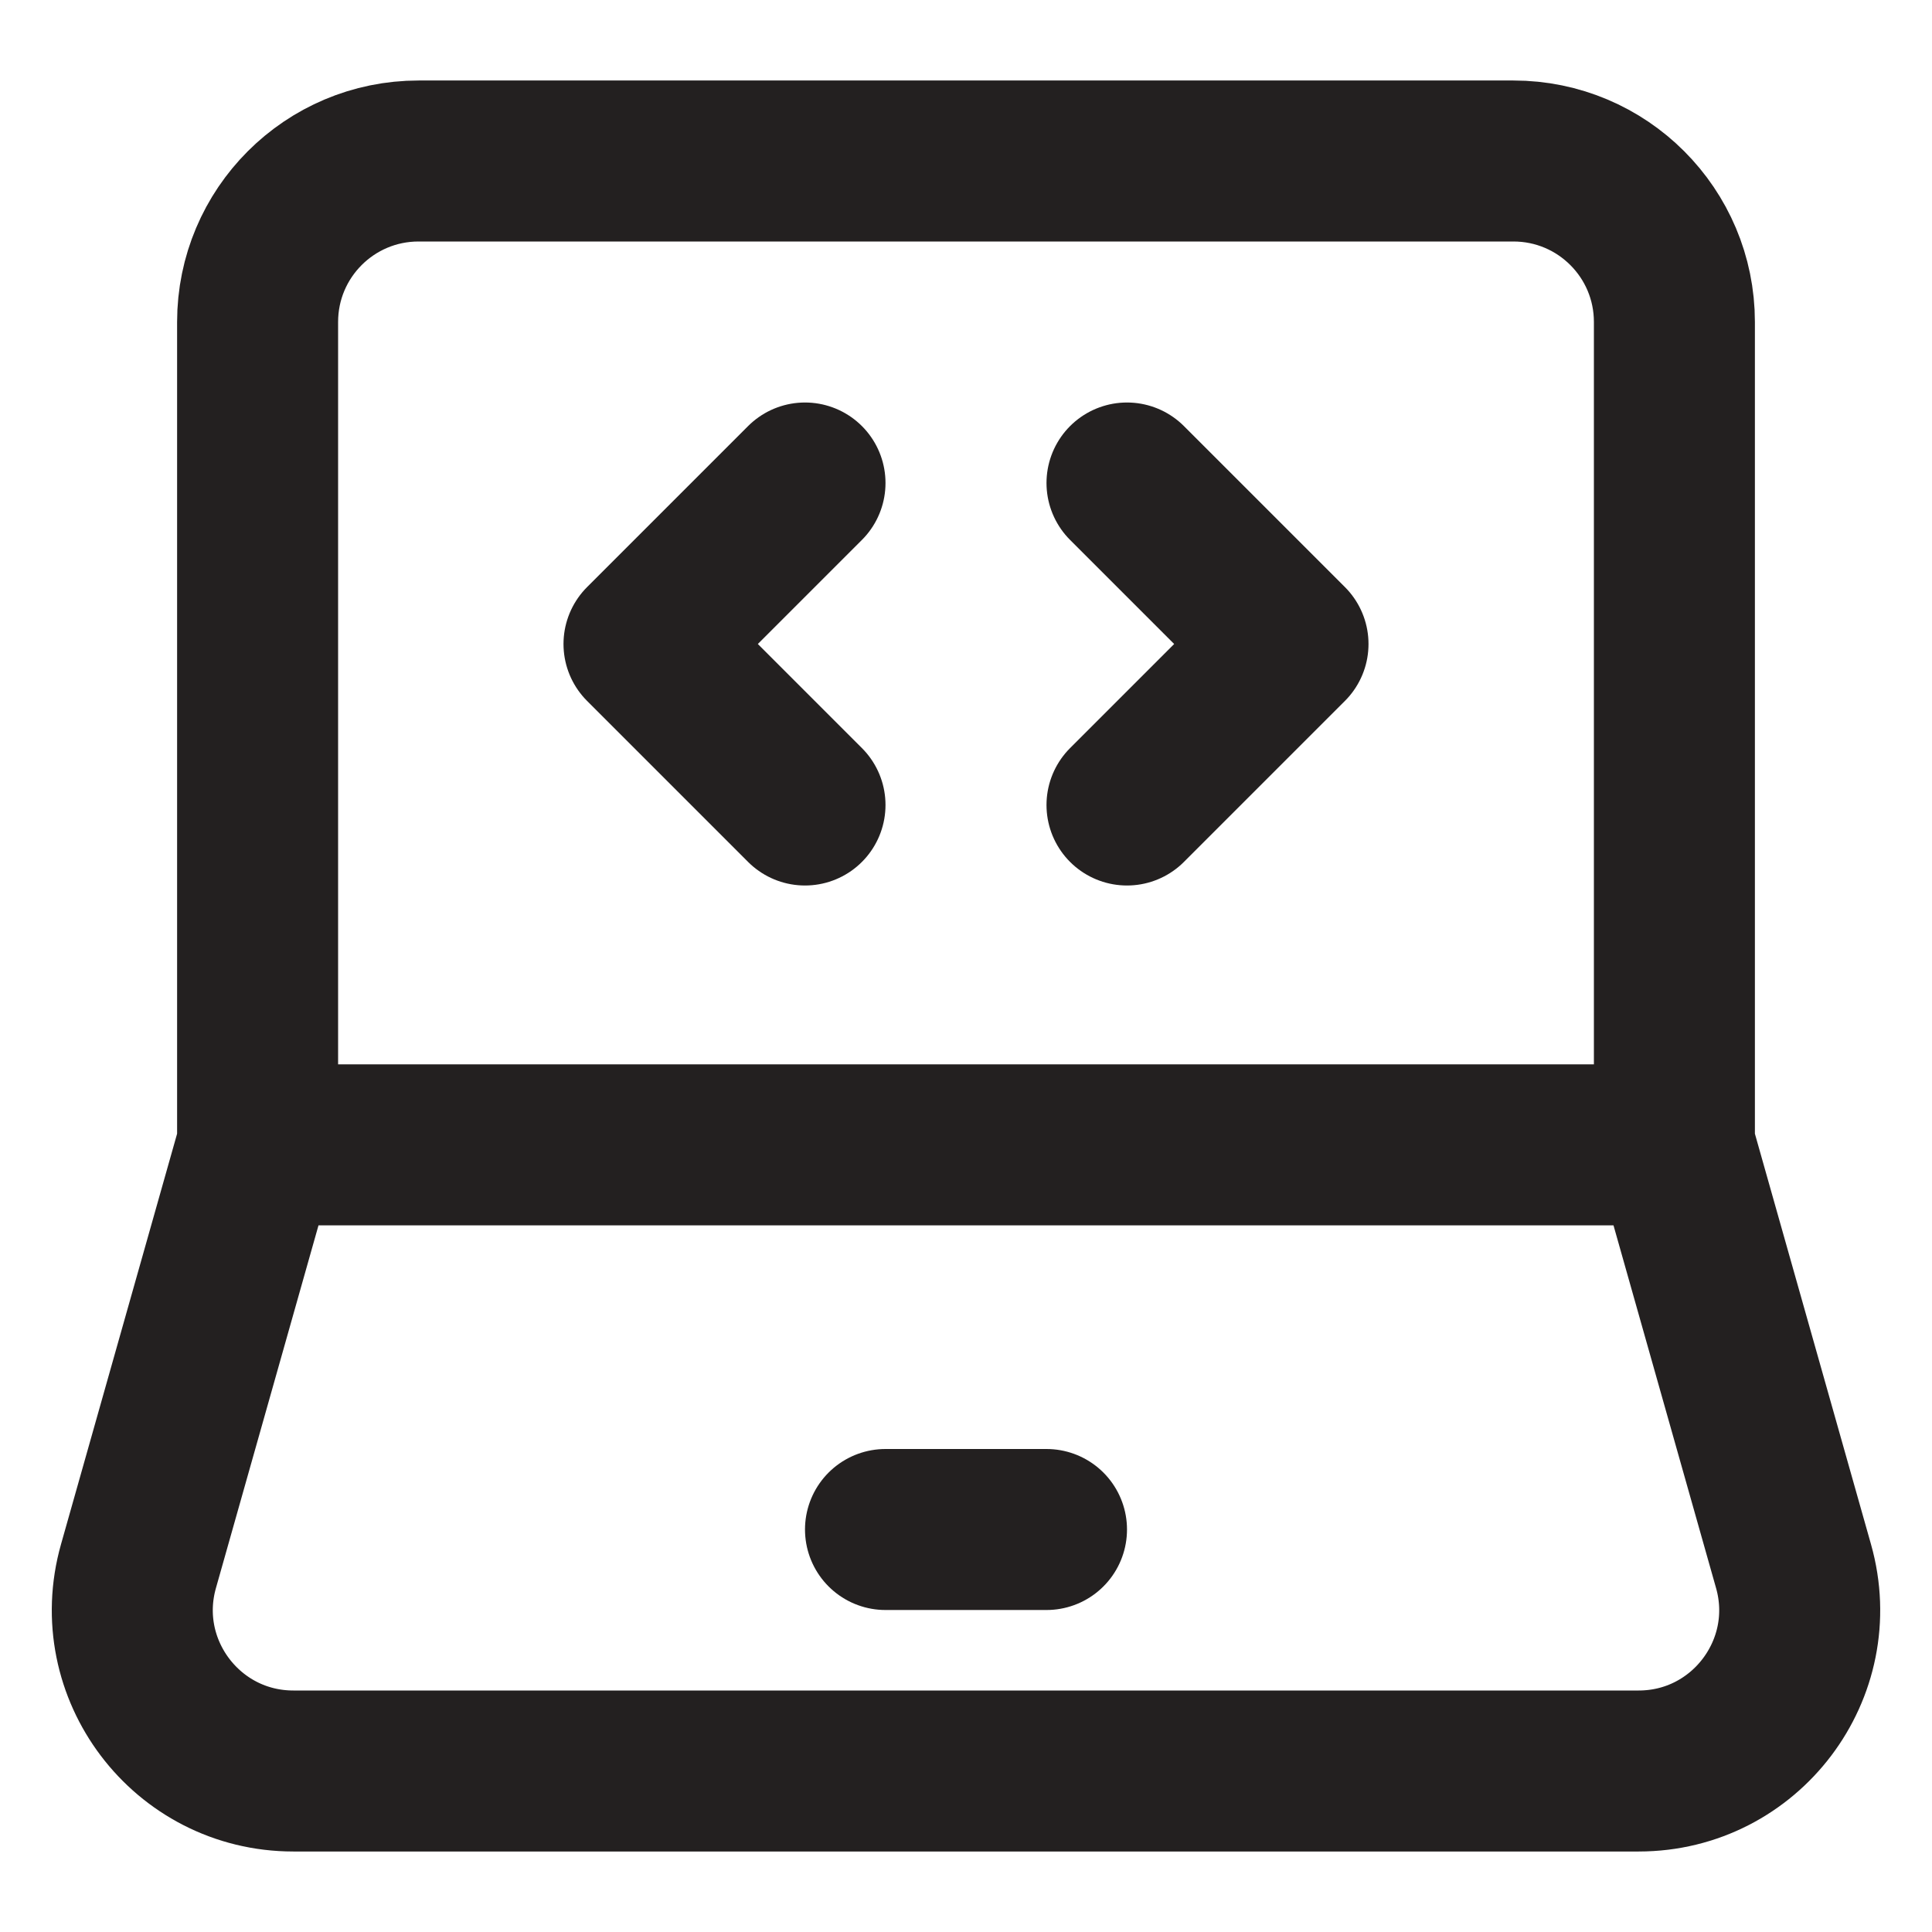
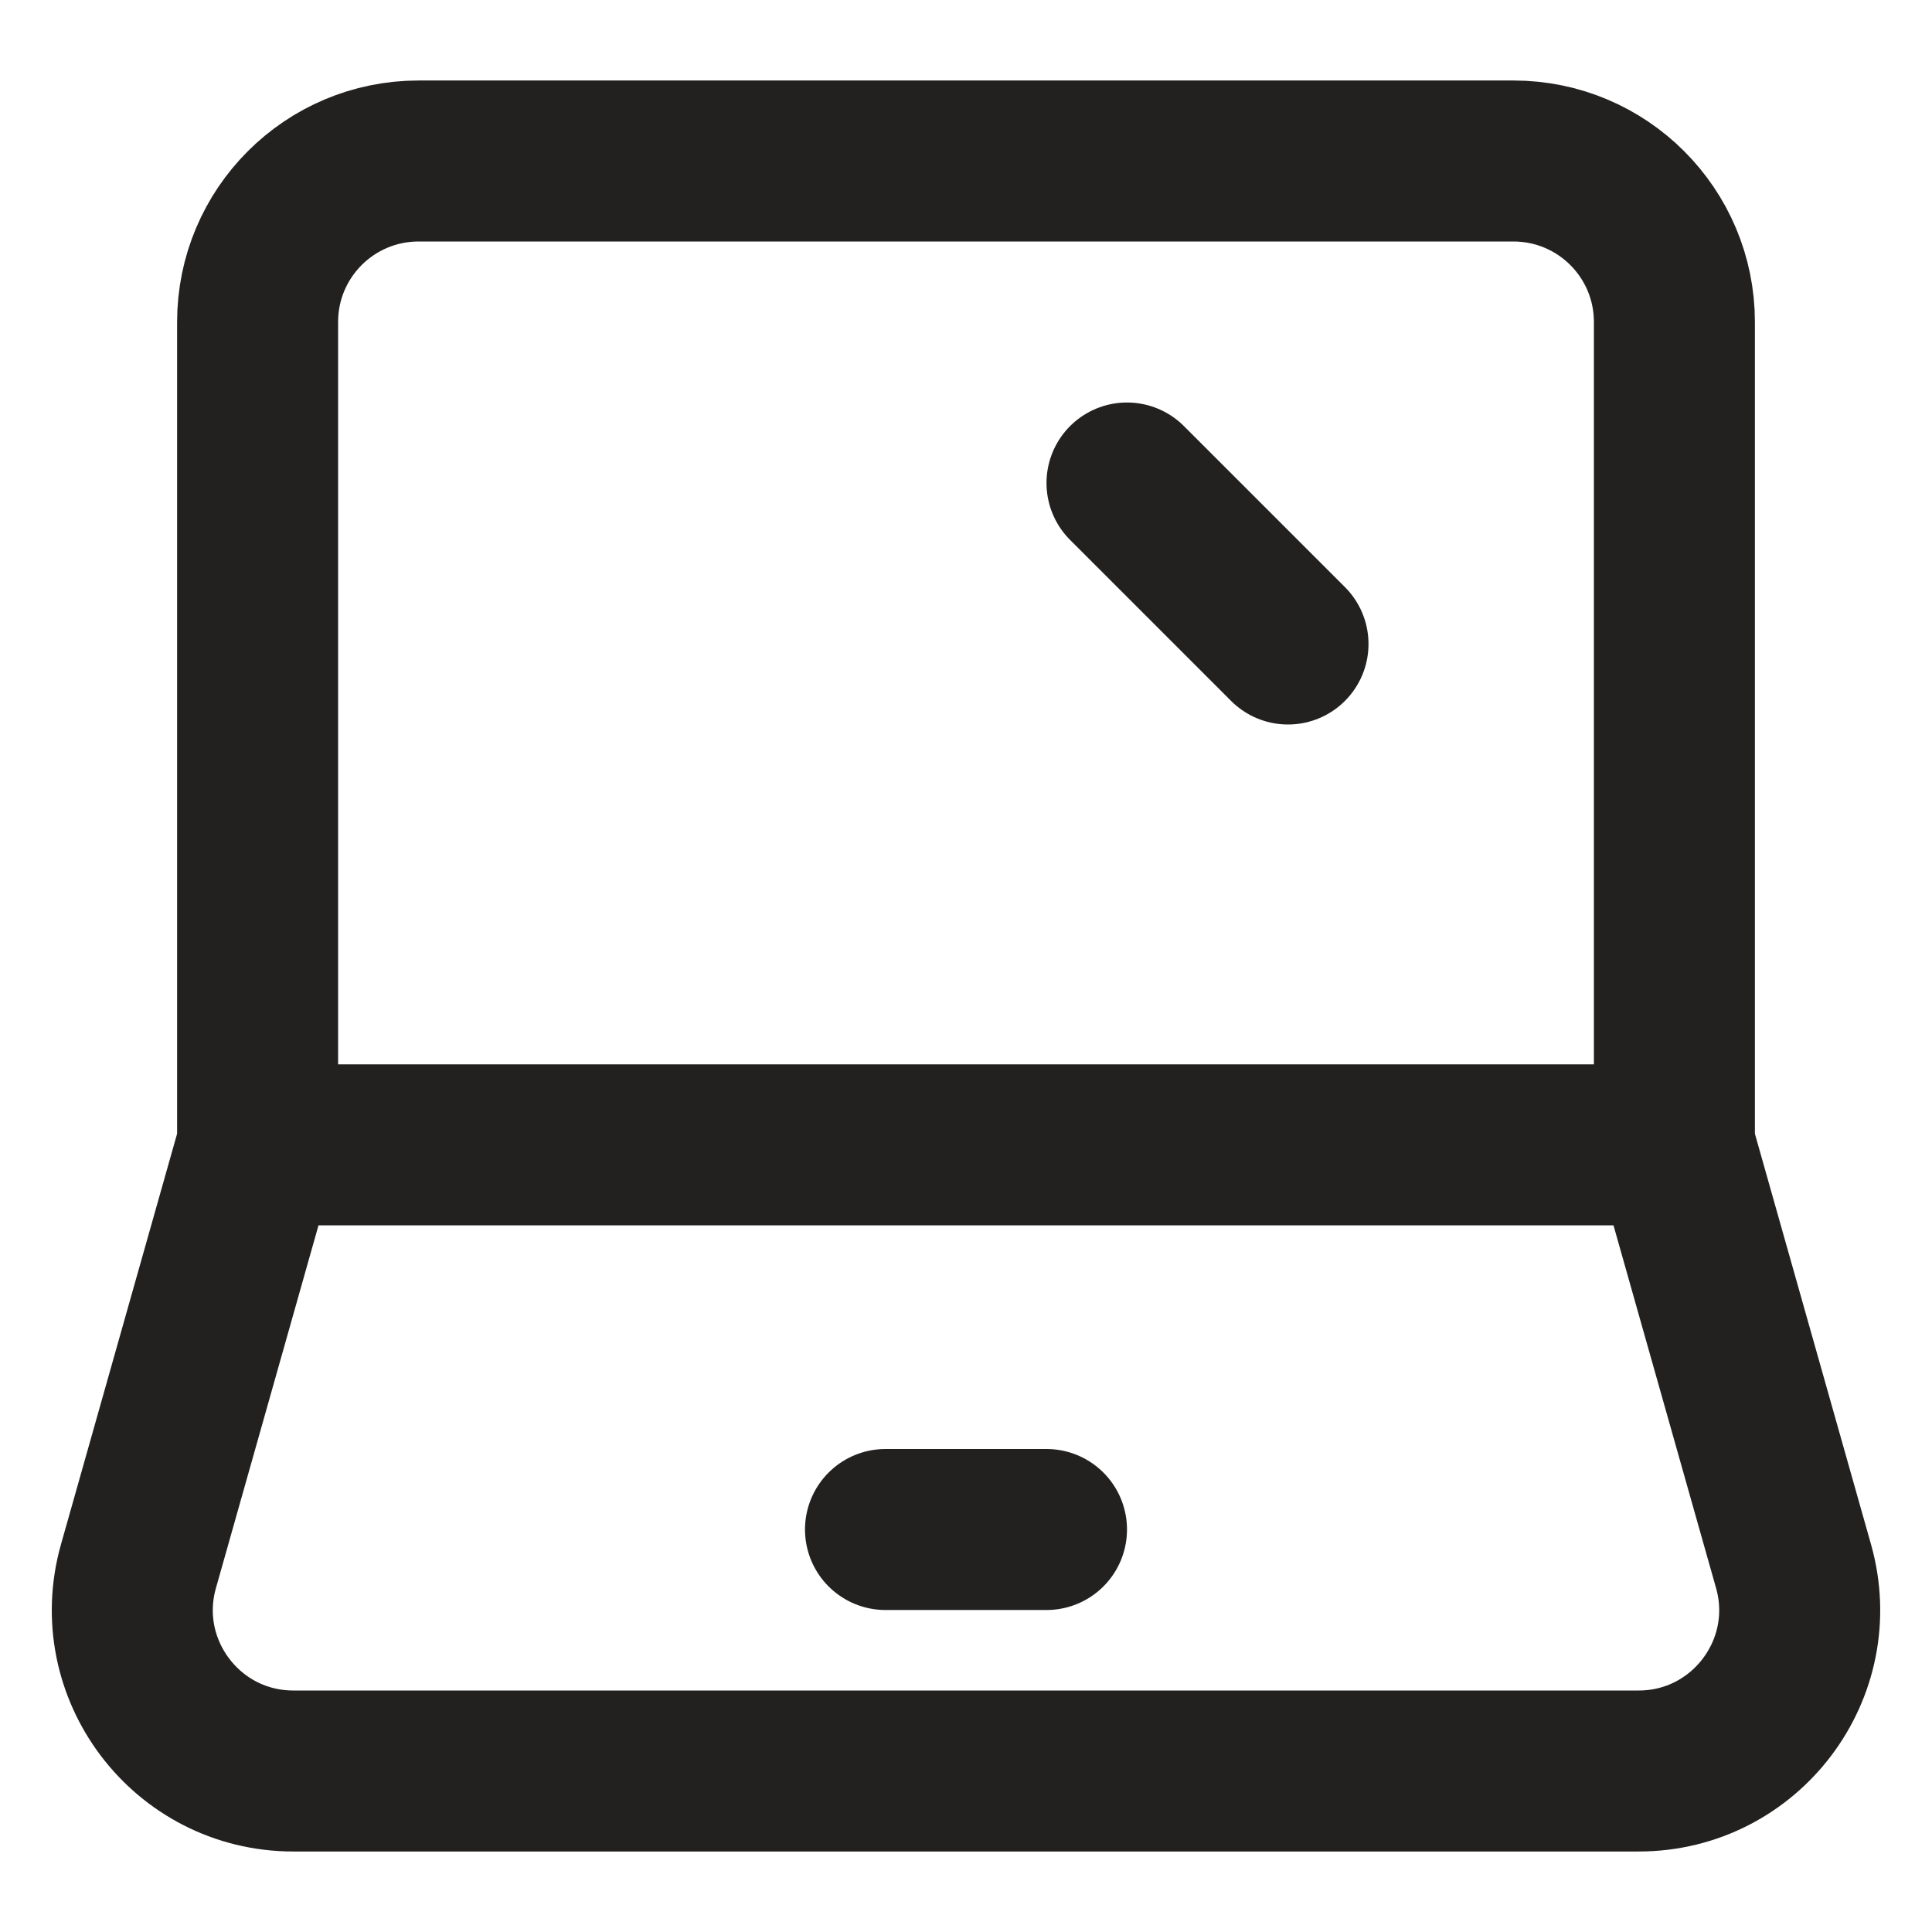
<svg xmlns="http://www.w3.org/2000/svg" width="24px" height="24px" viewBox="0 0 24 24" stroke-width="2" fill="none" color="#232020">
  <path d="M3.2 14.222V4C3.2 2.895 4.095 2 5.2 2H18.8C19.905 2 20.8 2.895 20.8 4V14.222M3.2 14.222H20.8M3.2 14.222L1.72 19.456C1.359 20.732 2.318 22 3.644 22H20.356C21.682 22 22.641 20.732 22.28 19.456L20.8 14.222" stroke="#232020" stroke-width="2" />
  <path d="M11 19L13 19" stroke="#232020" stroke-width="2" stroke-linecap="round" stroke-linejoin="round" />
-   <path d="M14 6L16 8L14 10" stroke="#232020" stroke-width="2" stroke-linecap="round" stroke-linejoin="round" />
-   <path d="M10 6L8 8L10 10" stroke="#232020" stroke-width="2" stroke-linecap="round" stroke-linejoin="round" />
+   <path d="M14 6L16 8" stroke="#232020" stroke-width="2" stroke-linecap="round" stroke-linejoin="round" />
</svg>